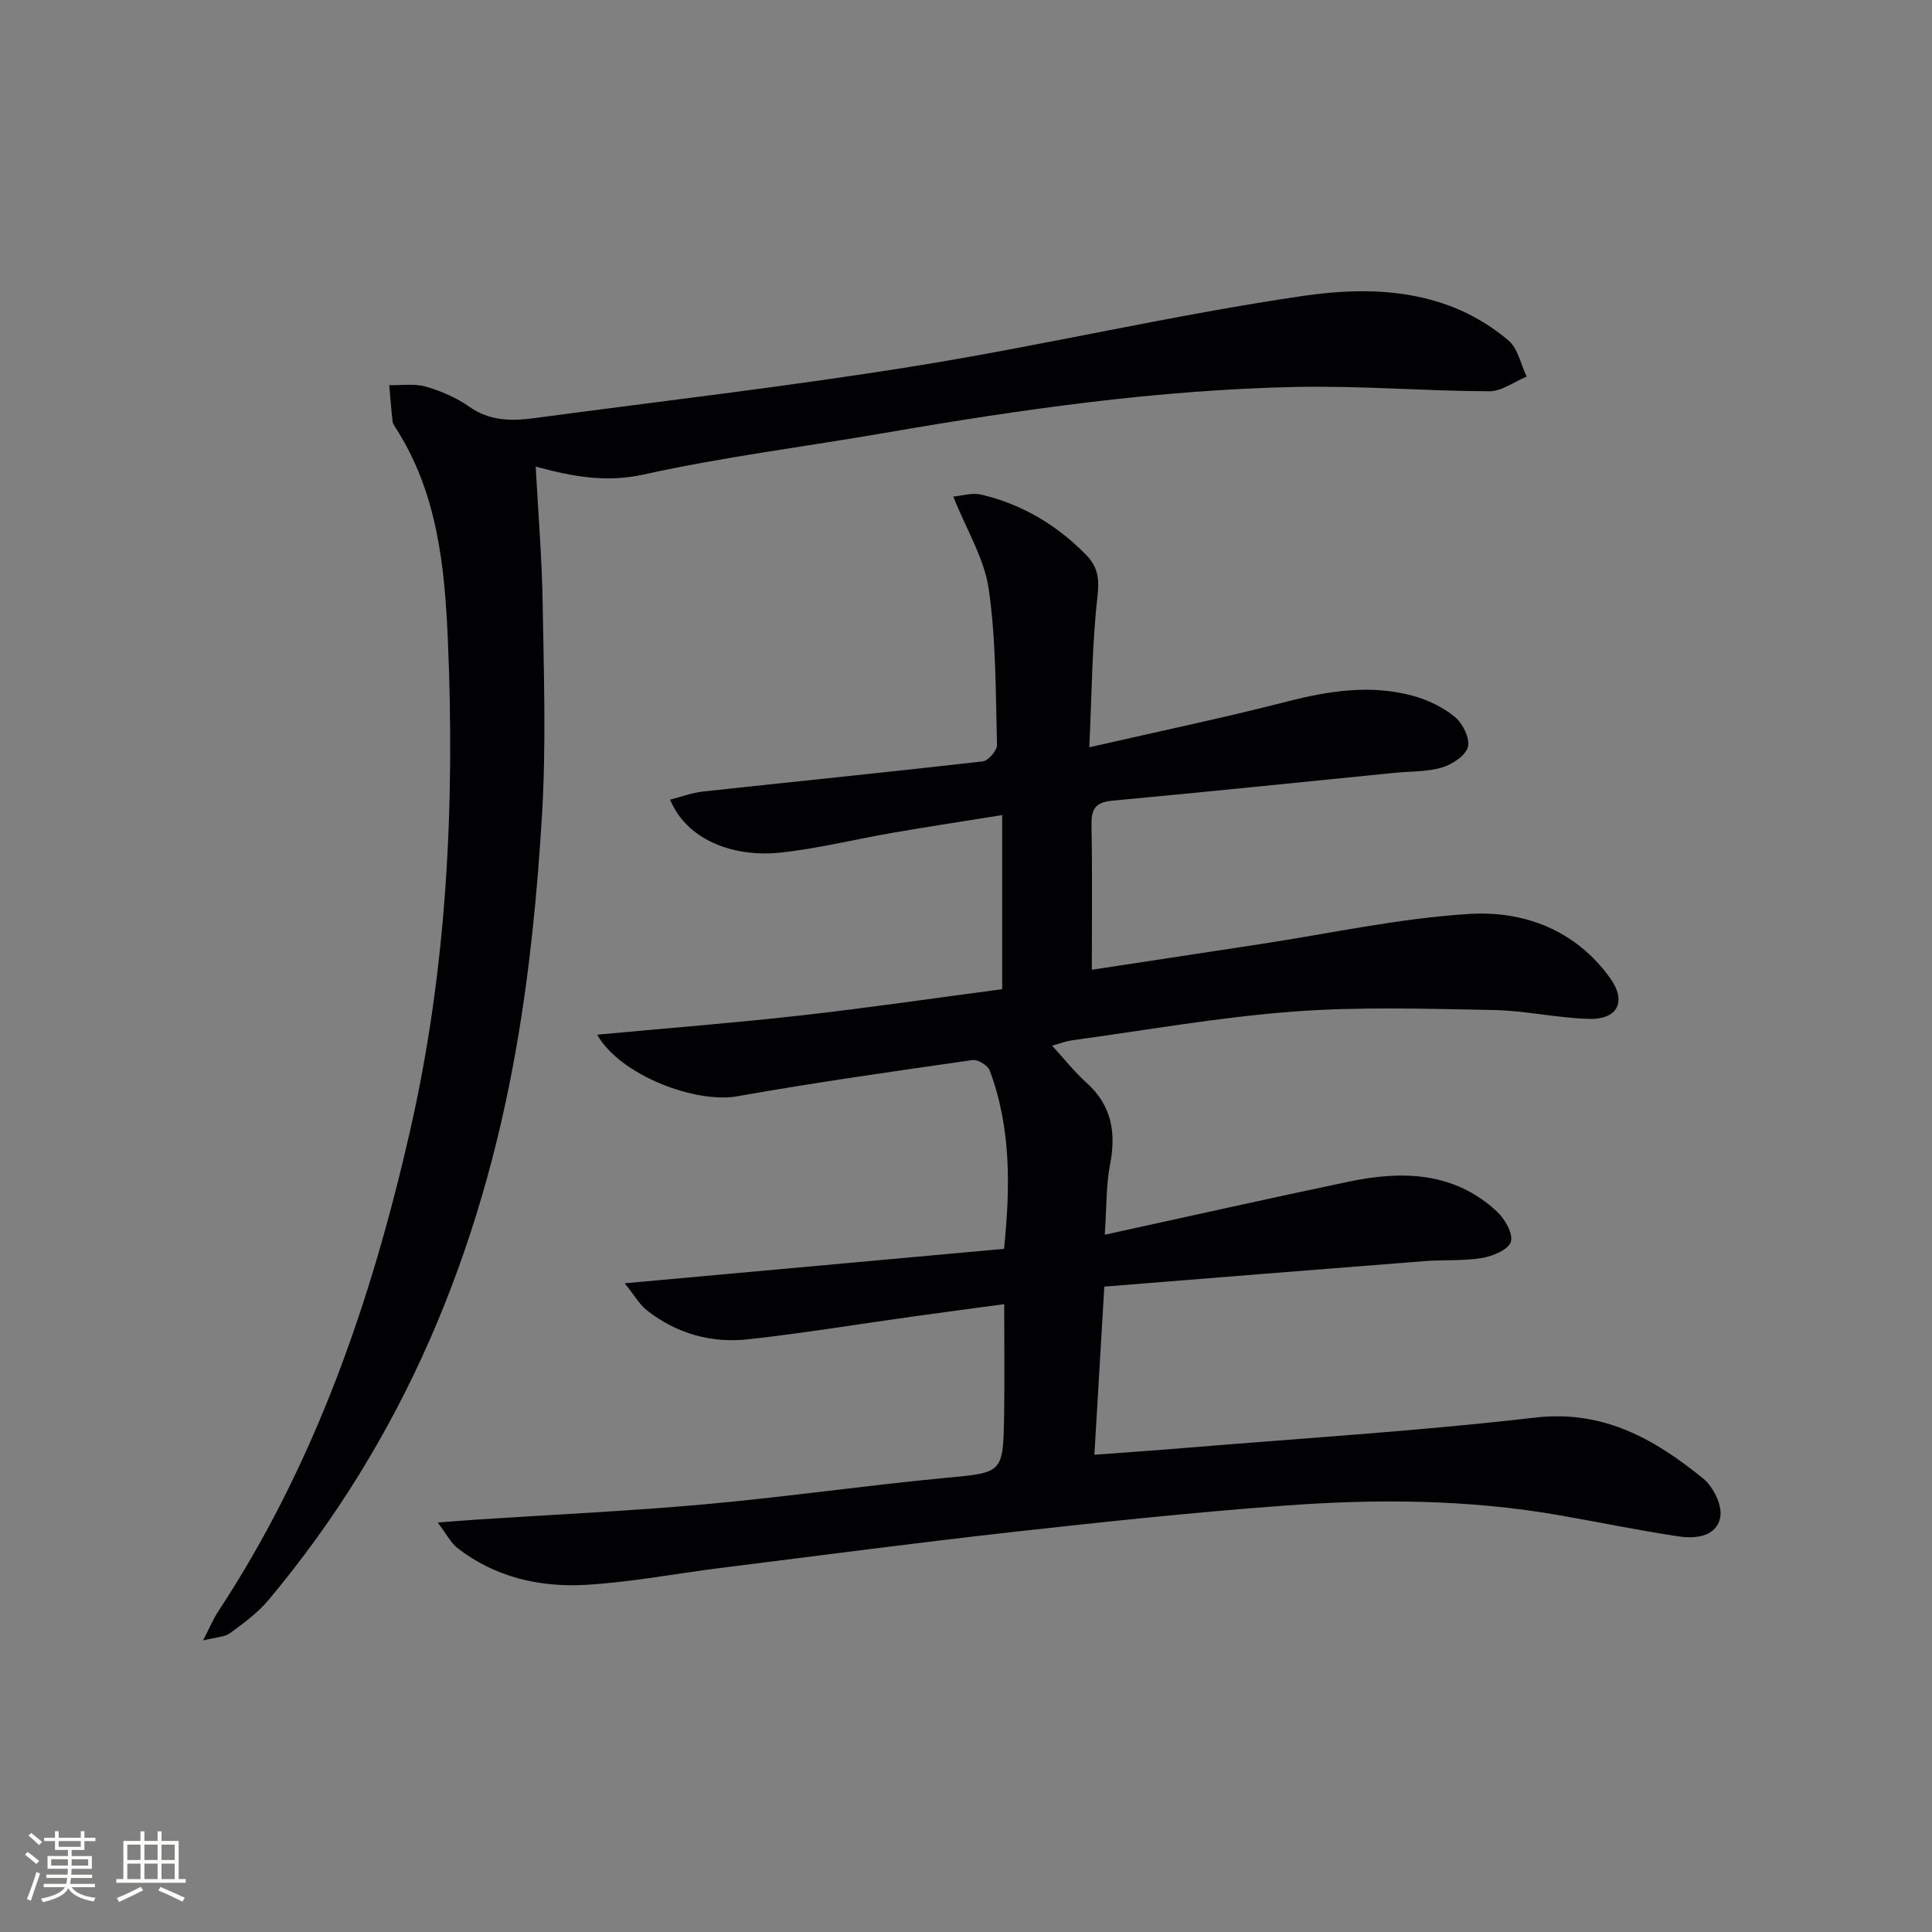
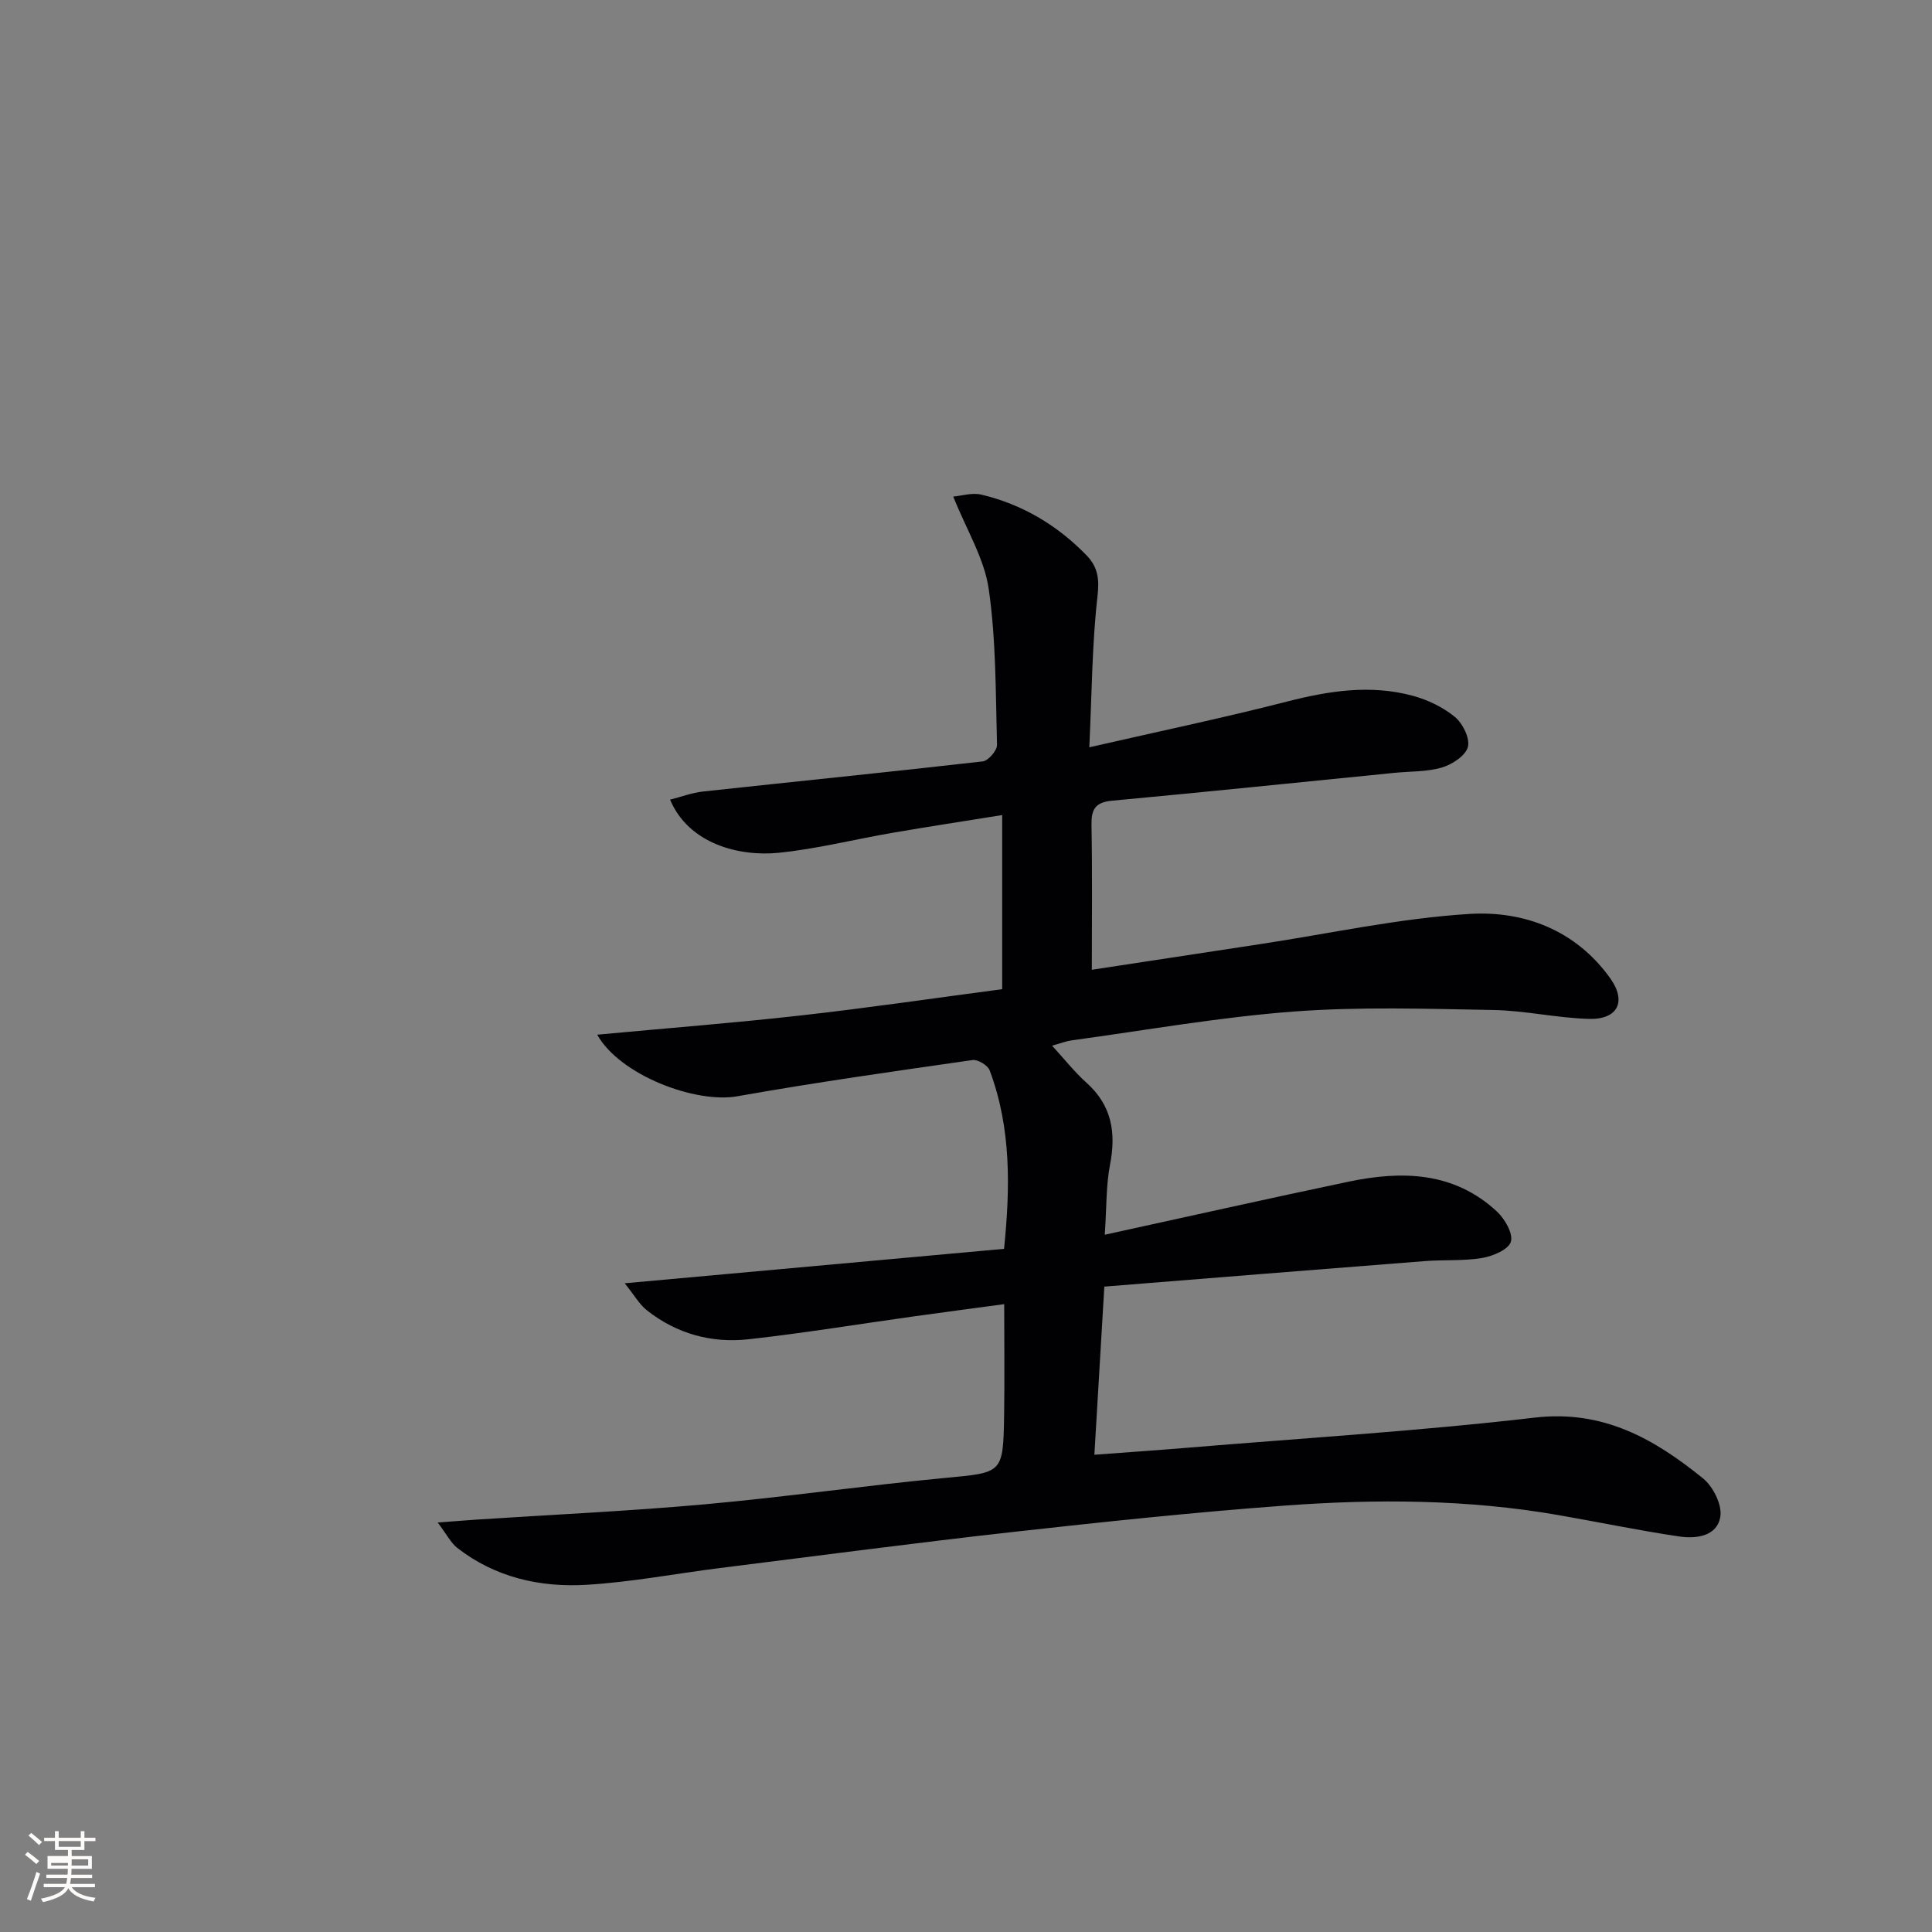
<svg xmlns="http://www.w3.org/2000/svg" enable-background="new 0 0 400 400" viewBox="0 0 400 400">
  <rect x="0" y="0" width="400" height="400" fill="#808080" stroke="none" />
  <path d="m90.62 315.22c3.67-.27 5.92-.46 8.17-.61 15.75-1.03 31.53-1.75 47.25-3.17 16.54-1.49 32.99-3.87 49.52-5.44 12.04-1.14 12.13-.84 12.33-12.98.12-7.45.02-14.9.02-23.01-6.22.84-12.56 1.67-18.89 2.56-11.34 1.58-22.66 3.45-34.04 4.71-7.66.85-14.88-1.13-21.03-5.98-1.58-1.24-2.63-3.16-4.61-5.61 26.79-2.43 52.41-4.76 78.54-7.13 1.28-12.67 1.5-25-2.98-36.95-.39-1.05-2.44-2.29-3.54-2.14-16.26 2.33-32.53 4.63-48.69 7.5-8.71 1.54-24.32-4.37-29.03-12.75 14.36-1.34 28.28-2.42 42.15-3.98 13.84-1.55 27.62-3.58 41.7-5.44 0-12.02 0-23.58 0-36.05-7.87 1.27-15.32 2.4-22.74 3.68-7.85 1.35-15.63 3.33-23.53 4.13-8.1.82-18.61-1.79-22.49-11 2.35-.6 4.53-1.43 6.78-1.68 19.32-2.1 38.65-4.03 57.95-6.24 1.15-.13 2.99-2.26 2.96-3.41-.29-10.79-.18-21.68-1.72-32.31-.91-6.29-4.58-12.19-7.34-19.11 1.67-.14 3.89-.86 5.83-.4 8.45 2.01 15.69 6.31 21.75 12.55 2.34 2.41 2.7 4.84 2.29 8.43-1.14 10-1.17 20.13-1.7 31.33 14.47-3.31 27.76-6.09 40.9-9.46 8.69-2.23 17.31-3.58 26.06-1.21 3.11.84 6.27 2.36 8.74 4.39 1.62 1.34 3.15 4.44 2.68 6.21-.48 1.81-3.25 3.62-5.36 4.25-3.13.92-6.56.78-9.86 1.11-19.49 1.94-38.98 3.96-58.48 5.77-3.52.33-4.29 1.85-4.23 5.09.19 9.94.07 19.88.07 29.91 11.26-1.72 23.05-3.52 34.85-5.31 14.44-2.19 28.82-5.36 43.34-6.25 11.32-.69 22 3.36 29.12 13.29 3.47 4.84 1.6 8.61-4.4 8.44-6.61-.18-13.18-1.72-19.79-1.84-13.78-.25-27.63-.71-41.35.32-15.37 1.16-30.62 3.88-45.92 5.96-1.14.16-2.25.6-4.08 1.1 2.51 2.73 4.62 5.43 7.13 7.68 5.26 4.72 6.16 10.37 4.86 17.02-.81 4.17-.68 8.52-1.08 14.45 17.49-3.82 33.95-7.52 50.45-10.98 11.07-2.32 21.85-2.1 30.75 6.18 1.63 1.52 3.38 4.56 2.88 6.25-.47 1.6-3.72 2.98-5.93 3.36-3.9.65-7.95.34-11.93.65-22 1.71-44 3.49-66.31 5.28-.71 12.06-1.37 23.09-2.06 34.81 6.65-.5 12.9-.92 19.14-1.44 24.02-2 48.11-3.46 72.04-6.25 14.18-1.65 24.77 4.43 34.83 12.58 2.08 1.68 3.98 5.47 3.59 7.91-.66 4.1-5 4.64-8.53 4.12-8.35-1.24-16.63-2.97-24.95-4.42-18.82-3.28-37.8-3.37-56.75-1.97-18.72 1.38-37.41 3.36-56.08 5.44-20.31 2.27-40.57 4.95-60.85 7.49-9.23 1.16-18.41 2.93-27.67 3.47-9.6.56-18.85-1.55-26.69-7.65-1.35-1.09-2.21-2.84-4.04-5.25z" fill="#010104" />
-   <path d="m42.03 339.65c1.48-2.86 2.16-4.52 3.13-5.99 20.03-30.42 31.67-64.18 39.71-99.39 7.65-33.49 9.32-67.47 7.86-101.64-.65-15.29-2.15-30.58-10.79-44.01-.27-.42-.6-.87-.66-1.34-.28-2.51-.47-5.03-.69-7.54 2.54.06 5.23-.37 7.59.31 3.15.91 6.33 2.29 9 4.17 4.21 2.96 8.68 2.98 13.36 2.36 26.34-3.53 52.75-6.57 78.98-10.8 26.85-4.33 53.41-10.59 80.31-14.52 14.77-2.16 30.06-1.3 42.49 9.24 1.96 1.66 2.54 4.94 3.76 7.47-2.59 1.07-5.18 3.05-7.77 3.04-13.3-.05-26.61-1.17-39.9-.9-28.63.59-56.92 4.63-85.1 9.5-16.68 2.88-33.52 4.98-50.03 8.63-7.76 1.72-14.64.46-22.37-1.64.52 9.72 1.29 18.95 1.44 28.2.24 14.62.74 29.29-.13 43.86-.96 16.06-2.53 32.17-5.29 48.01-7.38 42.48-23.41 81.31-51.38 114.64-2.21 2.63-5.09 4.75-7.89 6.79-1.12.84-2.86.84-5.63 1.55z" fill="#010104" />
  <g fill="#fcfbfa">
-     <path d="m5.17 384 .55-.58c.85.61 1.65 1.24 2.4 1.87l-.59.64c-.83-.73-1.62-1.38-2.36-1.93m1.22 9.53-.82-.34c.71-1.76 1.37-3.64 1.98-5.63.24.13.5.25.76.36-.6 1.67-1.24 3.54-1.92 5.61m-.5-13.5.57-.54c.56.44 1.31 1.06 2.26 1.87l-.64.64c-.68-.66-1.41-1.32-2.19-1.97m3.25.46h2.24v-1.36h.77v1.36h4.57v-1.36h.76v1.36h2.28v.69h-2.28v1.84h-2.64v1.26h4.18v2.64h-4.21c0 .45-.02.86-.05 1.21h4.32v.69h-4.38c-.04.34-.1.75-.19 1.22h5.15v.69h-4.82c.87 1.19 2.51 1.92 4.93 2.19-.17.31-.3.57-.37.76-2.77-.49-4.52-1.41-5.26-2.76-.56 1.26-2.3 2.23-5.24 2.9-.12-.25-.26-.48-.43-.72 2.73-.55 4.38-1.34 4.96-2.38h-4.38v-.69h4.65c.1-.38.17-.79.21-1.22h-4.32v-.69h4.4c.03-.34.05-.75.05-1.21h-4.2v-2.64h4.23v-1.26h-2.69v-1.84h-2.24zm1.46 4.46v1.29h3.45c.01-.4.02-.57.01-.53v-.32-.45h-3.46zm1.55-2.59h4.57v-1.19h-4.57zm6.11 2.59h-3.42v.77c-.01.19-.01.37-.02.53h3.44z" />
-     <path d="m32.63 379.16h.82v1.98h3.54v7.89h1.46v.78h-14.37v-.78h1.46v-7.89h3.54v-1.98h.82v1.98h2.73zm-3.49 11.48.5.73c-1.61.82-3.28 1.63-5 2.41-.13-.27-.28-.55-.44-.82 1.75-.72 3.4-1.49 4.94-2.32m-2.78-5.55h2.73v-3.18h-2.73zm0 3.95h2.73v-3.2h-2.73zm3.54-3.95h2.73v-3.18h-2.73zm0 3.95h2.73v-3.2h-2.73zm7.89 4.68c-1.84-.92-3.51-1.7-5.02-2.32l.45-.73c1.89.8 3.57 1.55 5.04 2.23zm-1.62-11.81h-2.73v3.18h2.73zm-2.73 7.13h2.73v-3.2h-2.73z" />
+     <path d="m5.17 384 .55-.58c.85.61 1.65 1.24 2.4 1.87l-.59.64c-.83-.73-1.62-1.38-2.36-1.93m1.22 9.53-.82-.34c.71-1.76 1.37-3.64 1.98-5.63.24.13.5.25.76.36-.6 1.67-1.24 3.54-1.92 5.61m-.5-13.5.57-.54c.56.44 1.31 1.06 2.26 1.87l-.64.64c-.68-.66-1.41-1.32-2.19-1.97m3.25.46h2.24v-1.36h.77v1.36h4.57v-1.36h.76v1.36h2.28v.69h-2.28v1.84h-2.64v1.26h4.18v2.64h-4.21c0 .45-.02.86-.05 1.21h4.32v.69h-4.38c-.04.34-.1.75-.19 1.22h5.15v.69h-4.82c.87 1.19 2.51 1.92 4.93 2.19-.17.31-.3.57-.37.76-2.77-.49-4.52-1.41-5.26-2.76-.56 1.26-2.3 2.23-5.24 2.9-.12-.25-.26-.48-.43-.72 2.73-.55 4.38-1.34 4.96-2.38h-4.38v-.69h4.65c.1-.38.17-.79.21-1.22h-4.32v-.69h4.4c.03-.34.05-.75.05-1.21h-4.2v-2.64h4.23v-1.26h-2.69v-1.84h-2.24zm1.46 4.46v1.29h3.45c.01-.4.02-.57.01-.53h-3.46zm1.55-2.59h4.57v-1.19h-4.57zm6.11 2.59h-3.42v.77c-.01.19-.01.37-.02.53h3.44z" />
  </g>
</svg>